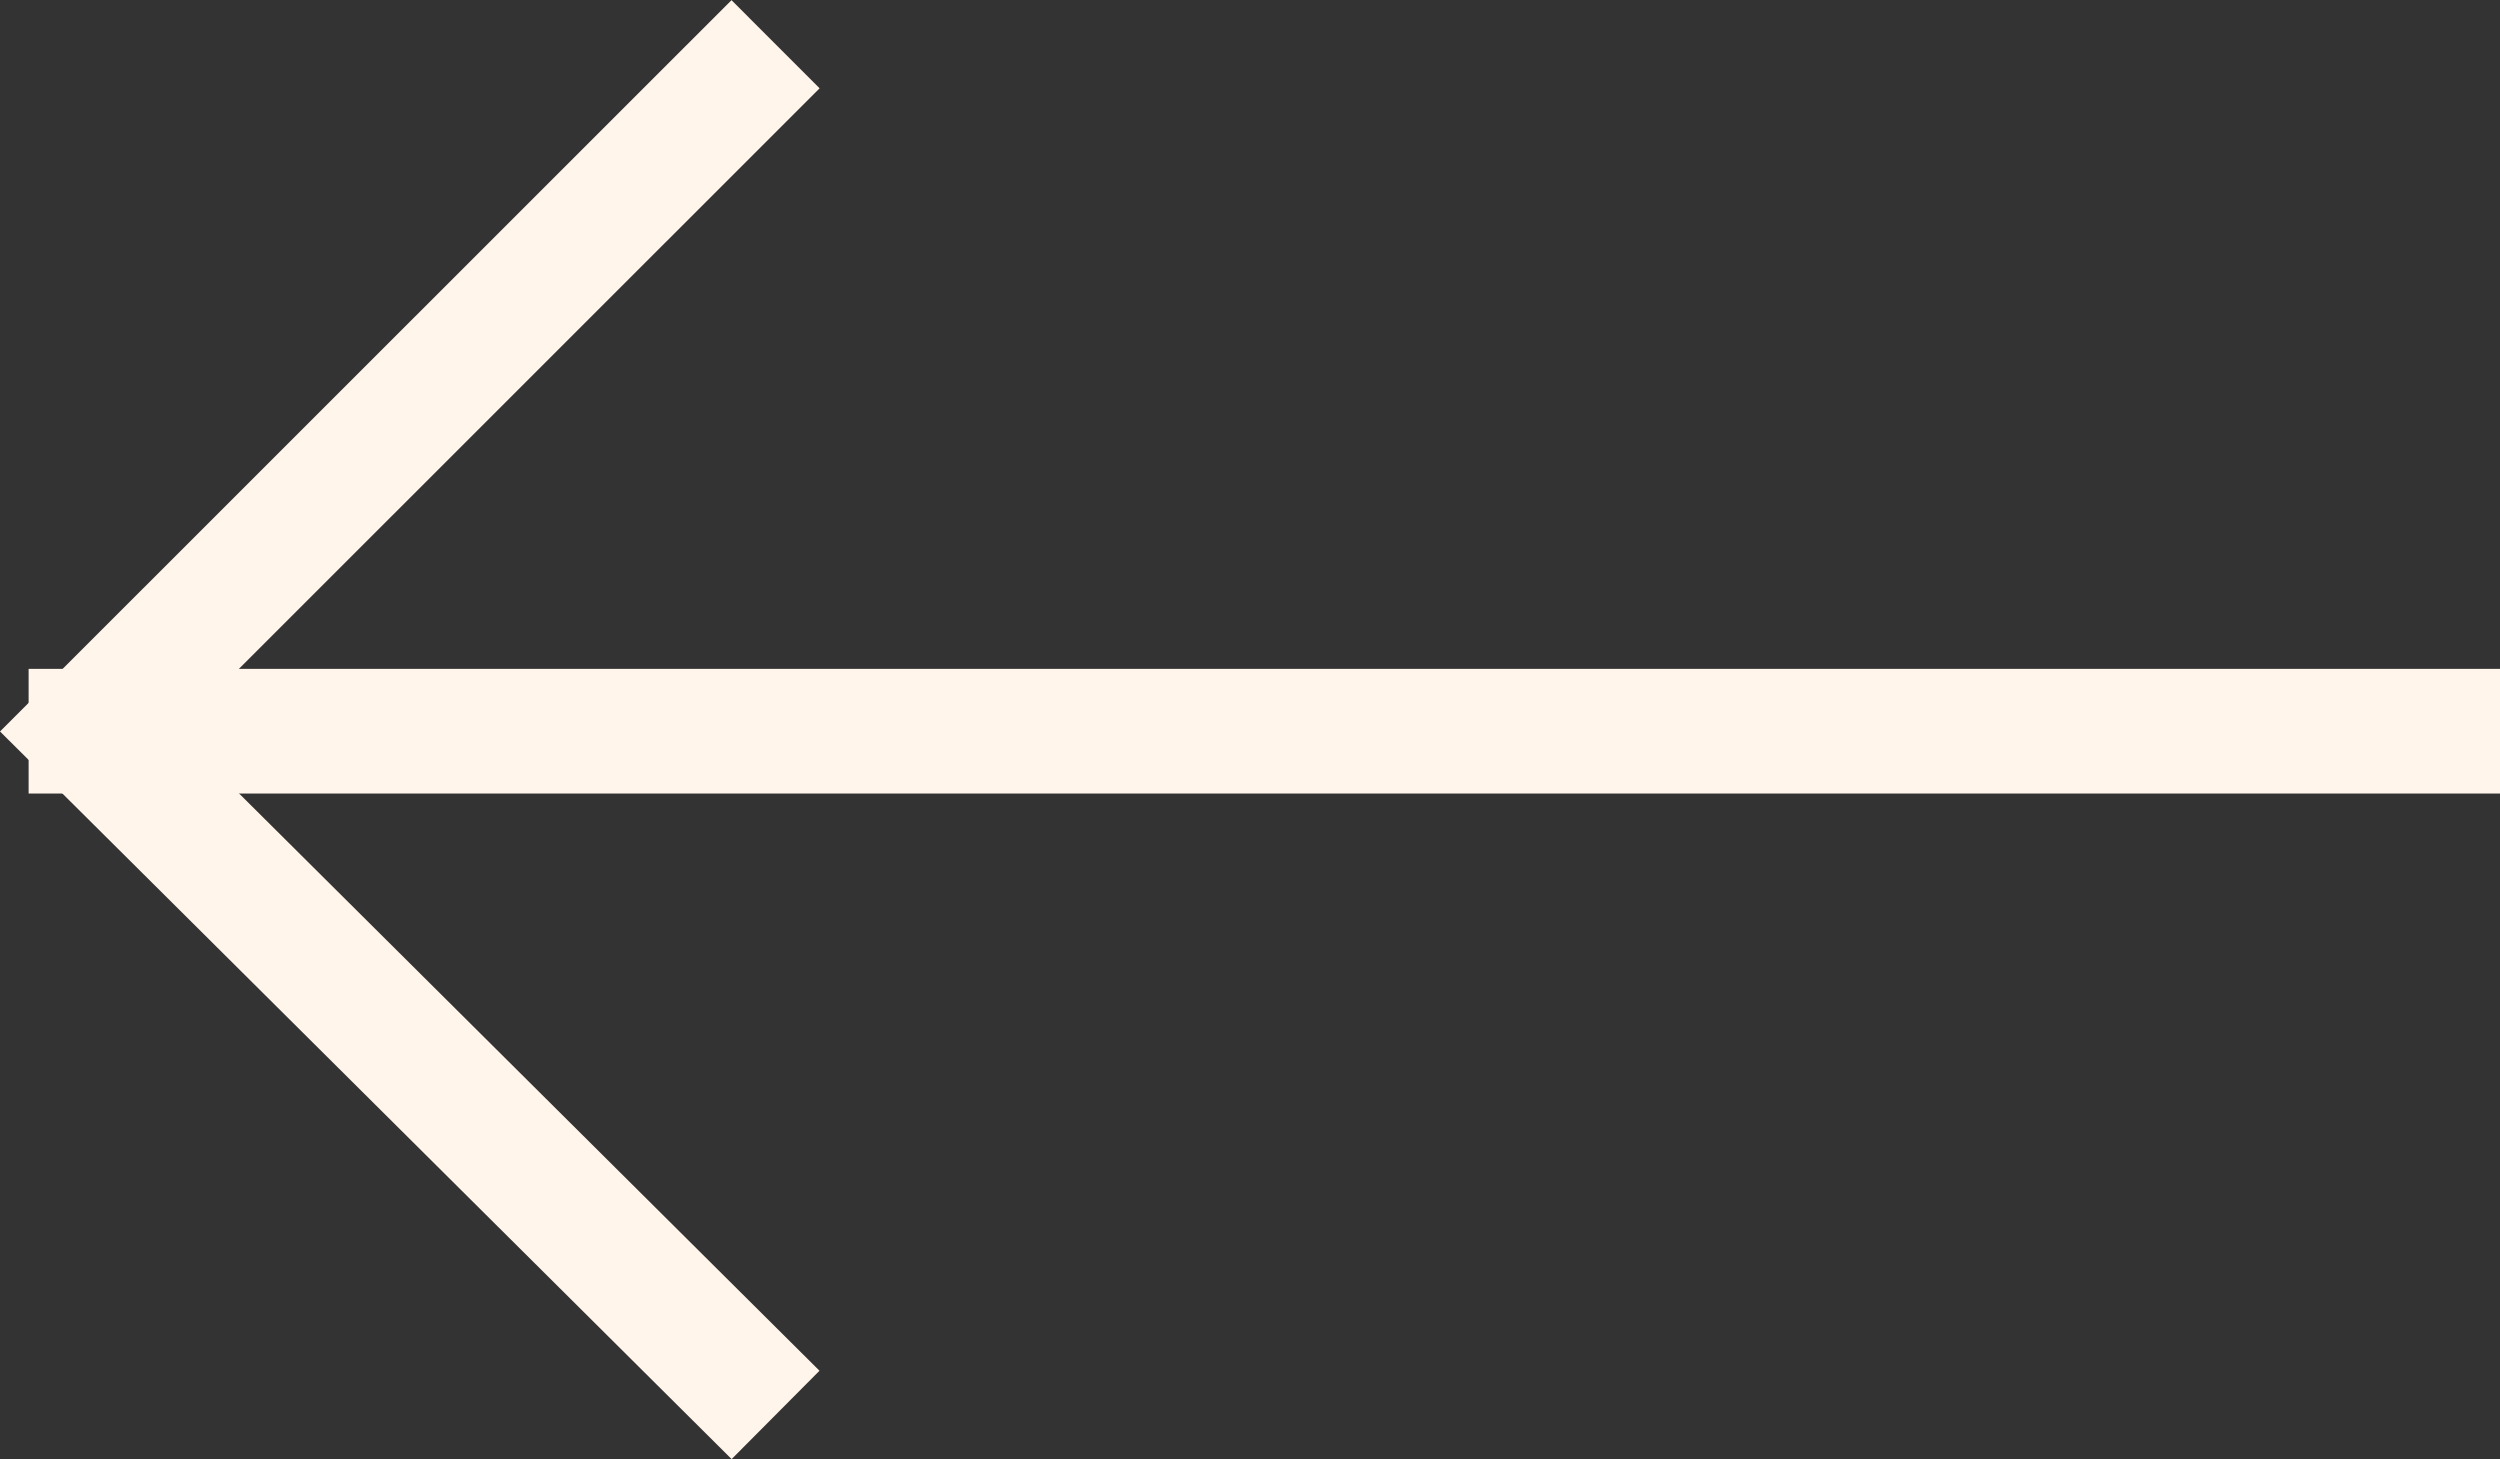
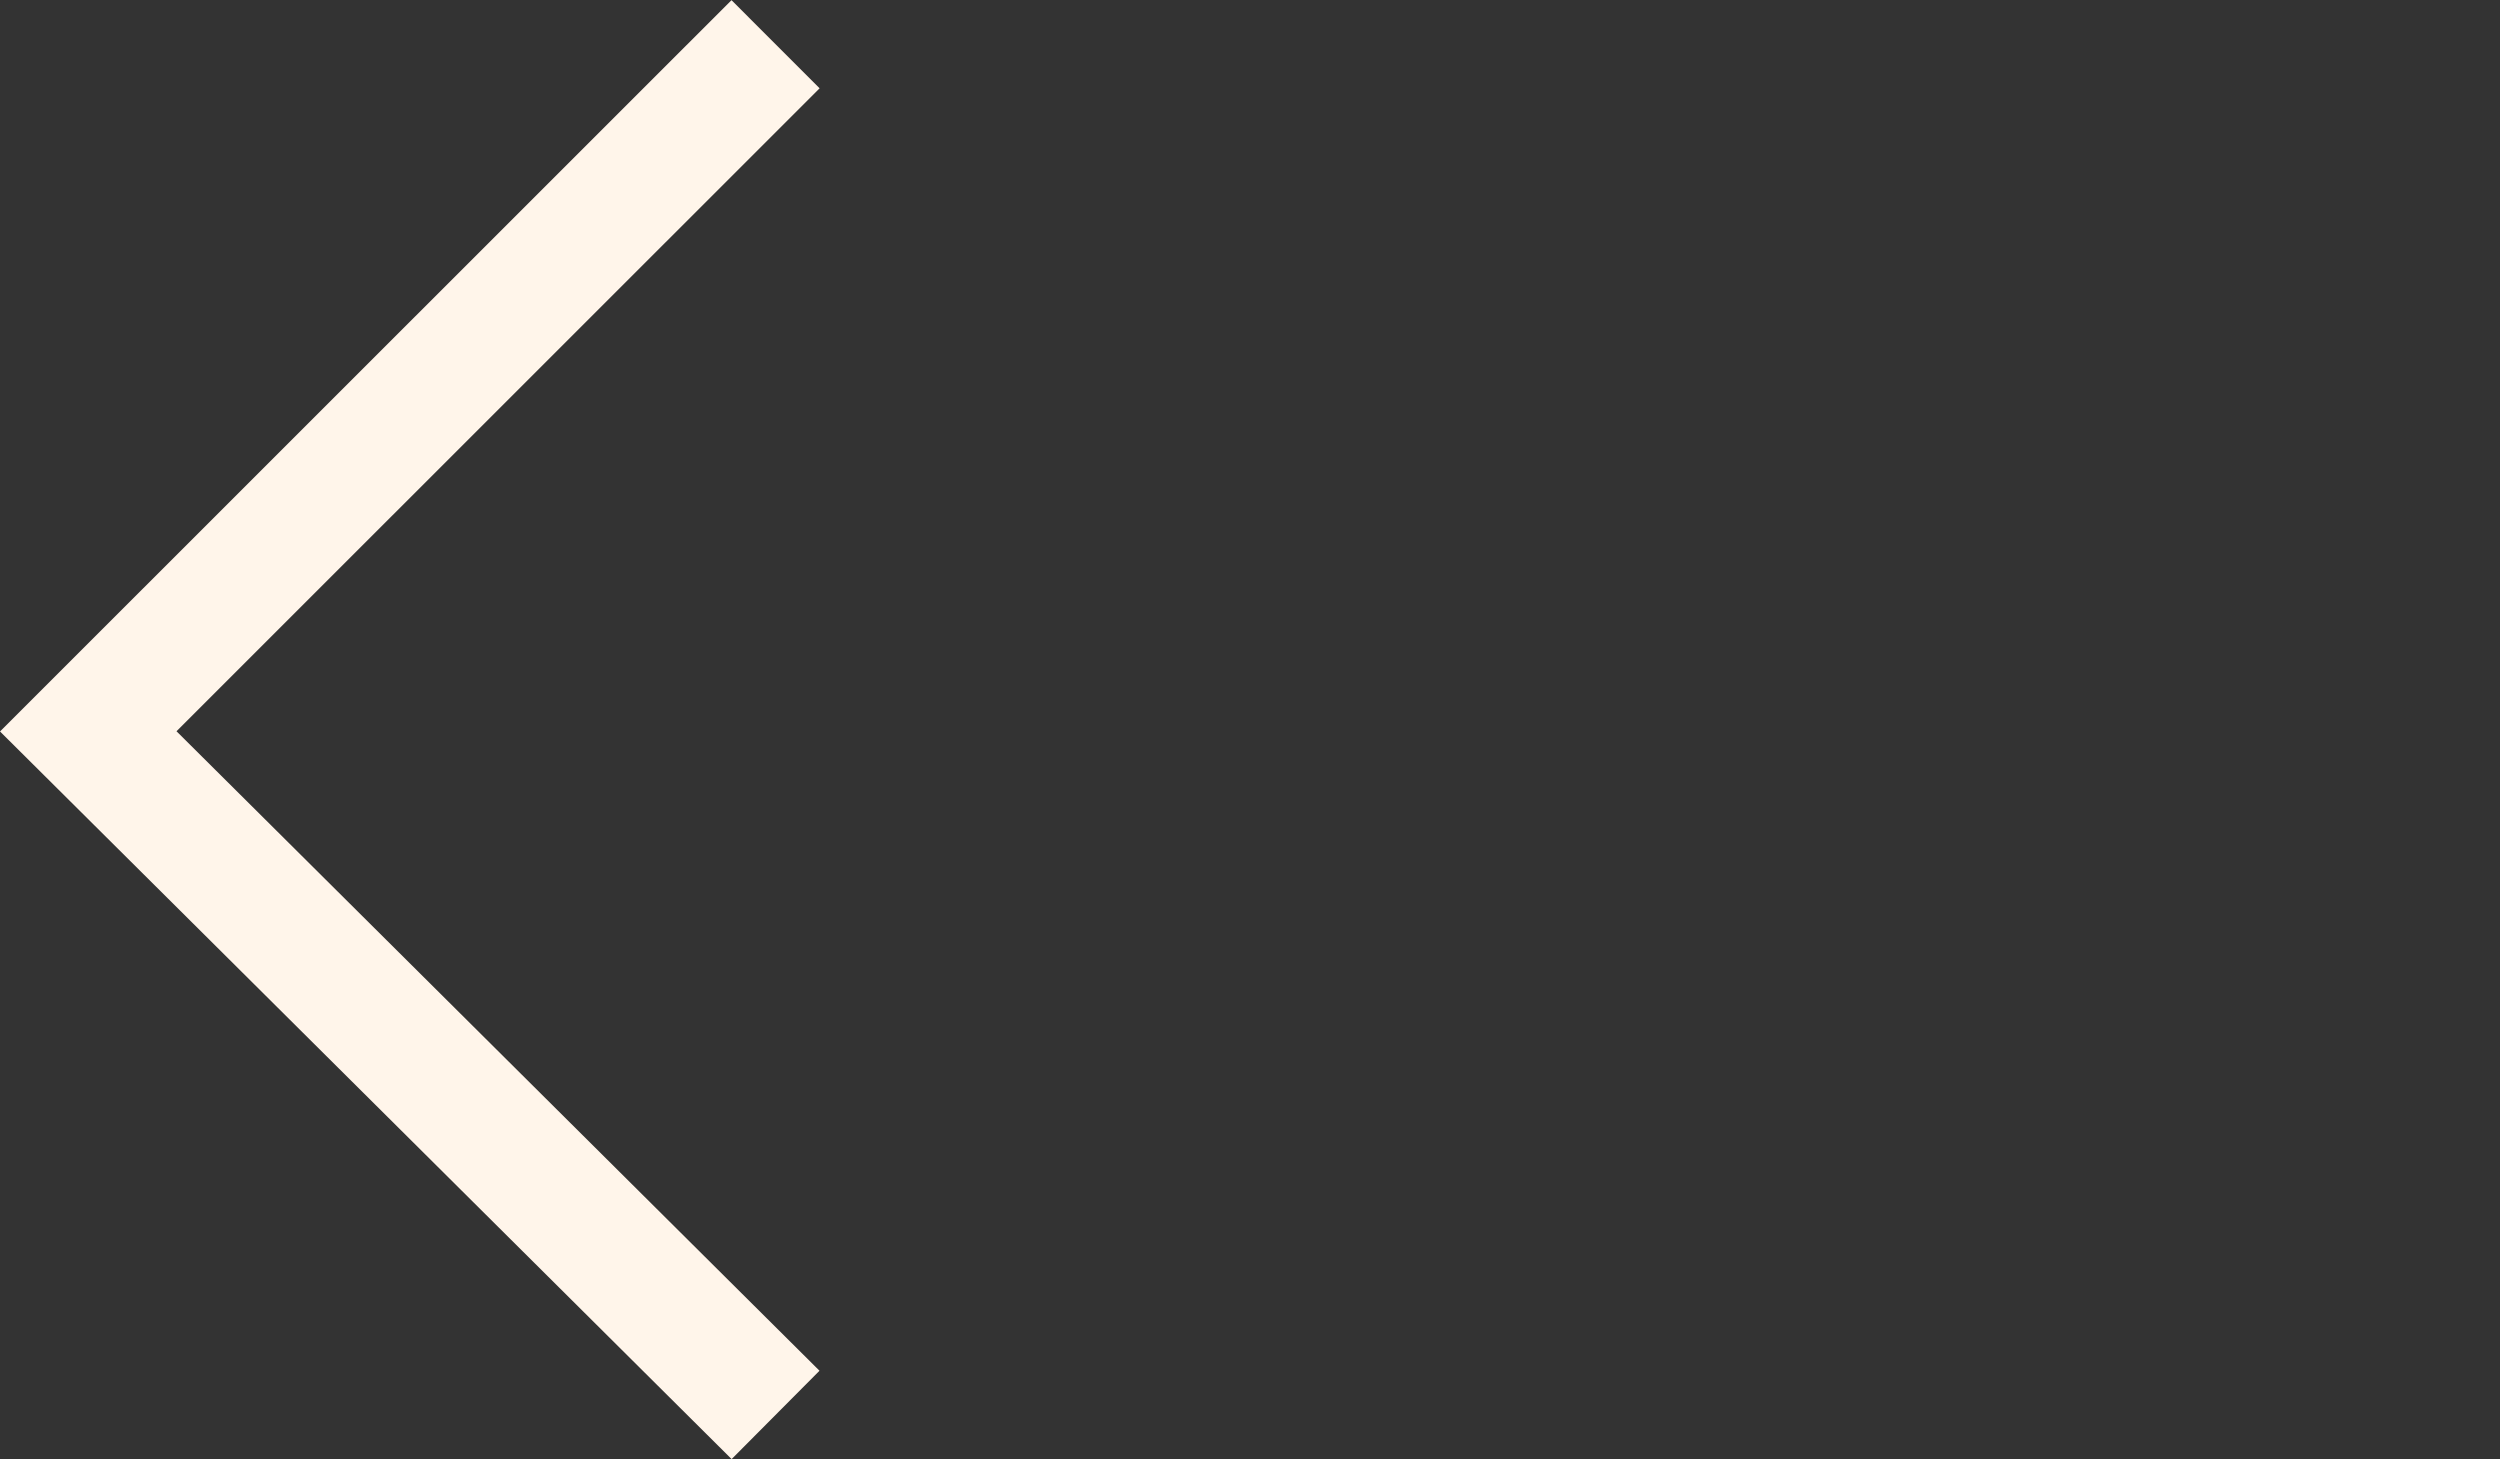
<svg xmlns="http://www.w3.org/2000/svg" width="60.189" height="35.128" viewBox="0 0 60.189 35.128">
  <rect x="0" y="0" width="60.189" height="35.128" fill="#333333" stroke="none" />
  <g id="Group_2784" data-name="Group 2784" transform="translate(1842.361 1775.512) rotate(180)">
    <g id="Group_2" data-name="Group 2" transform="translate(1823.689 1741.447)">
      <path id="Path_1" data-name="Path 1" d="M46,33.4,62.547,16.857,46,.4" transform="translate(-46 -0.4)" fill="none" stroke="#fff5ea" stroke-miterlimit="10" stroke-width="3" />
    </g>
-     <line id="Line_1" data-name="Line 1" x2="59.5" transform="translate(1782.172 1757.908)" fill="#fff" stroke="#fff5ea" stroke-miterlimit="10" stroke-width="3" />
  </g>
</svg>